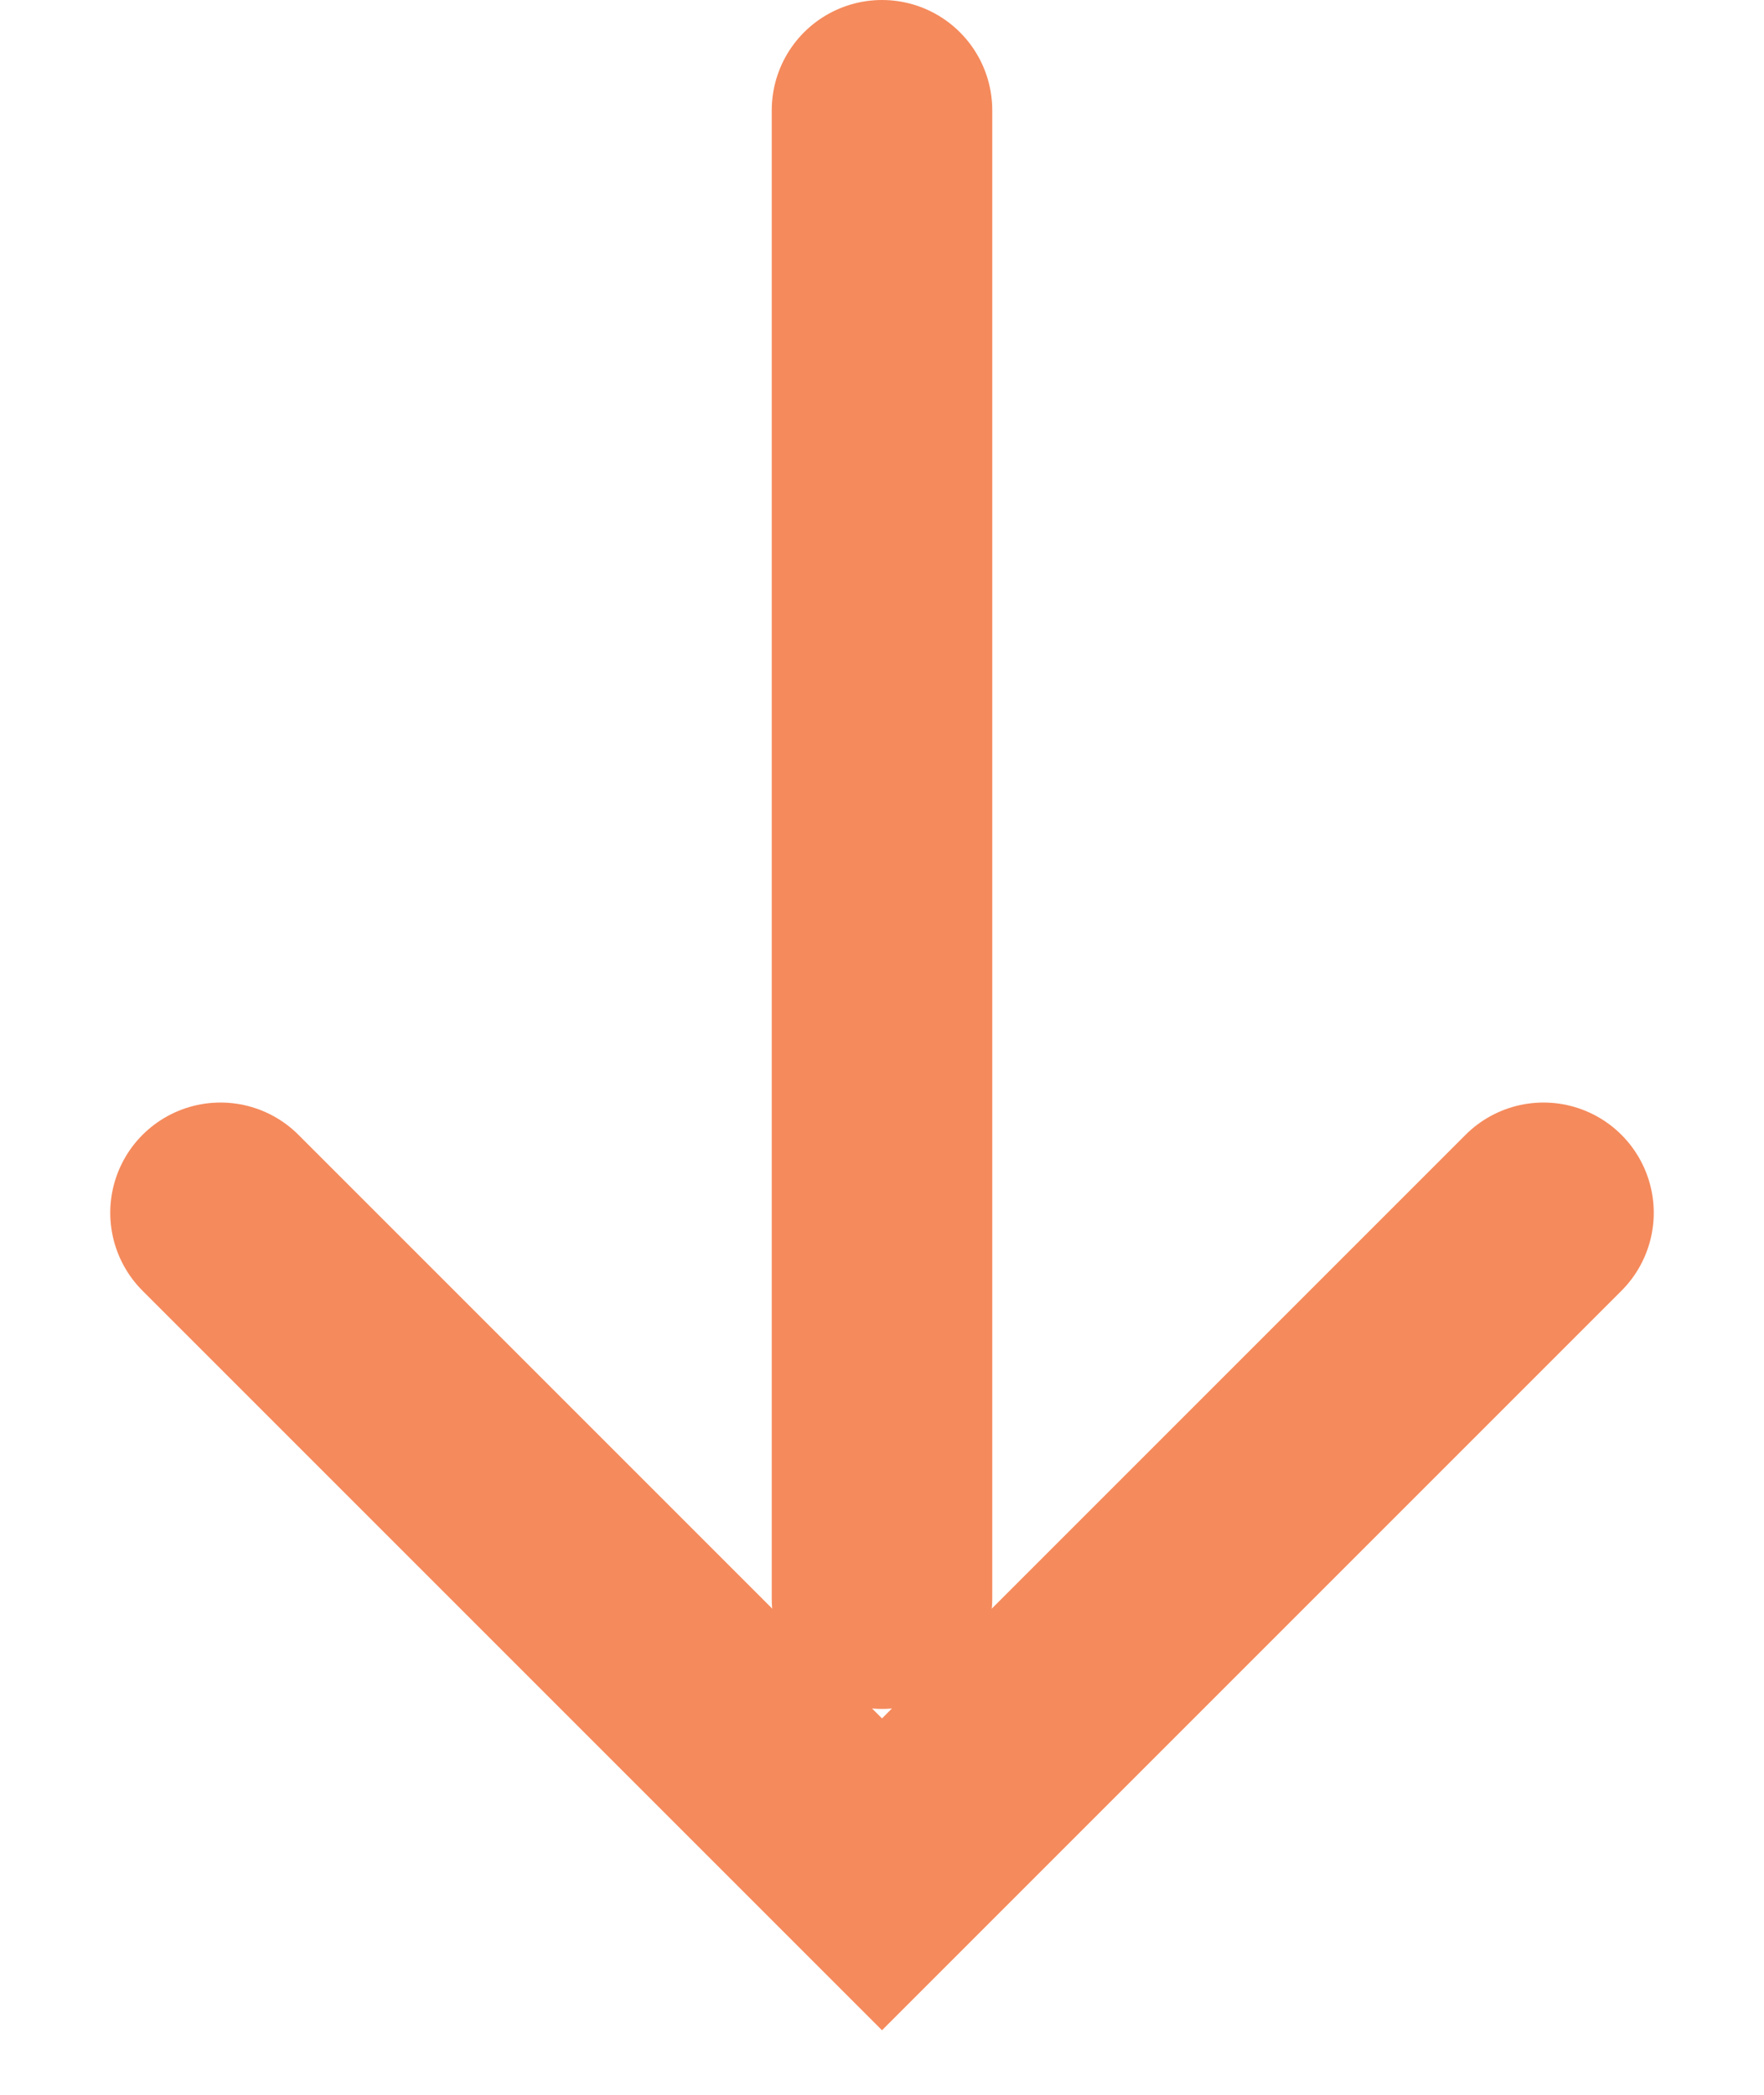
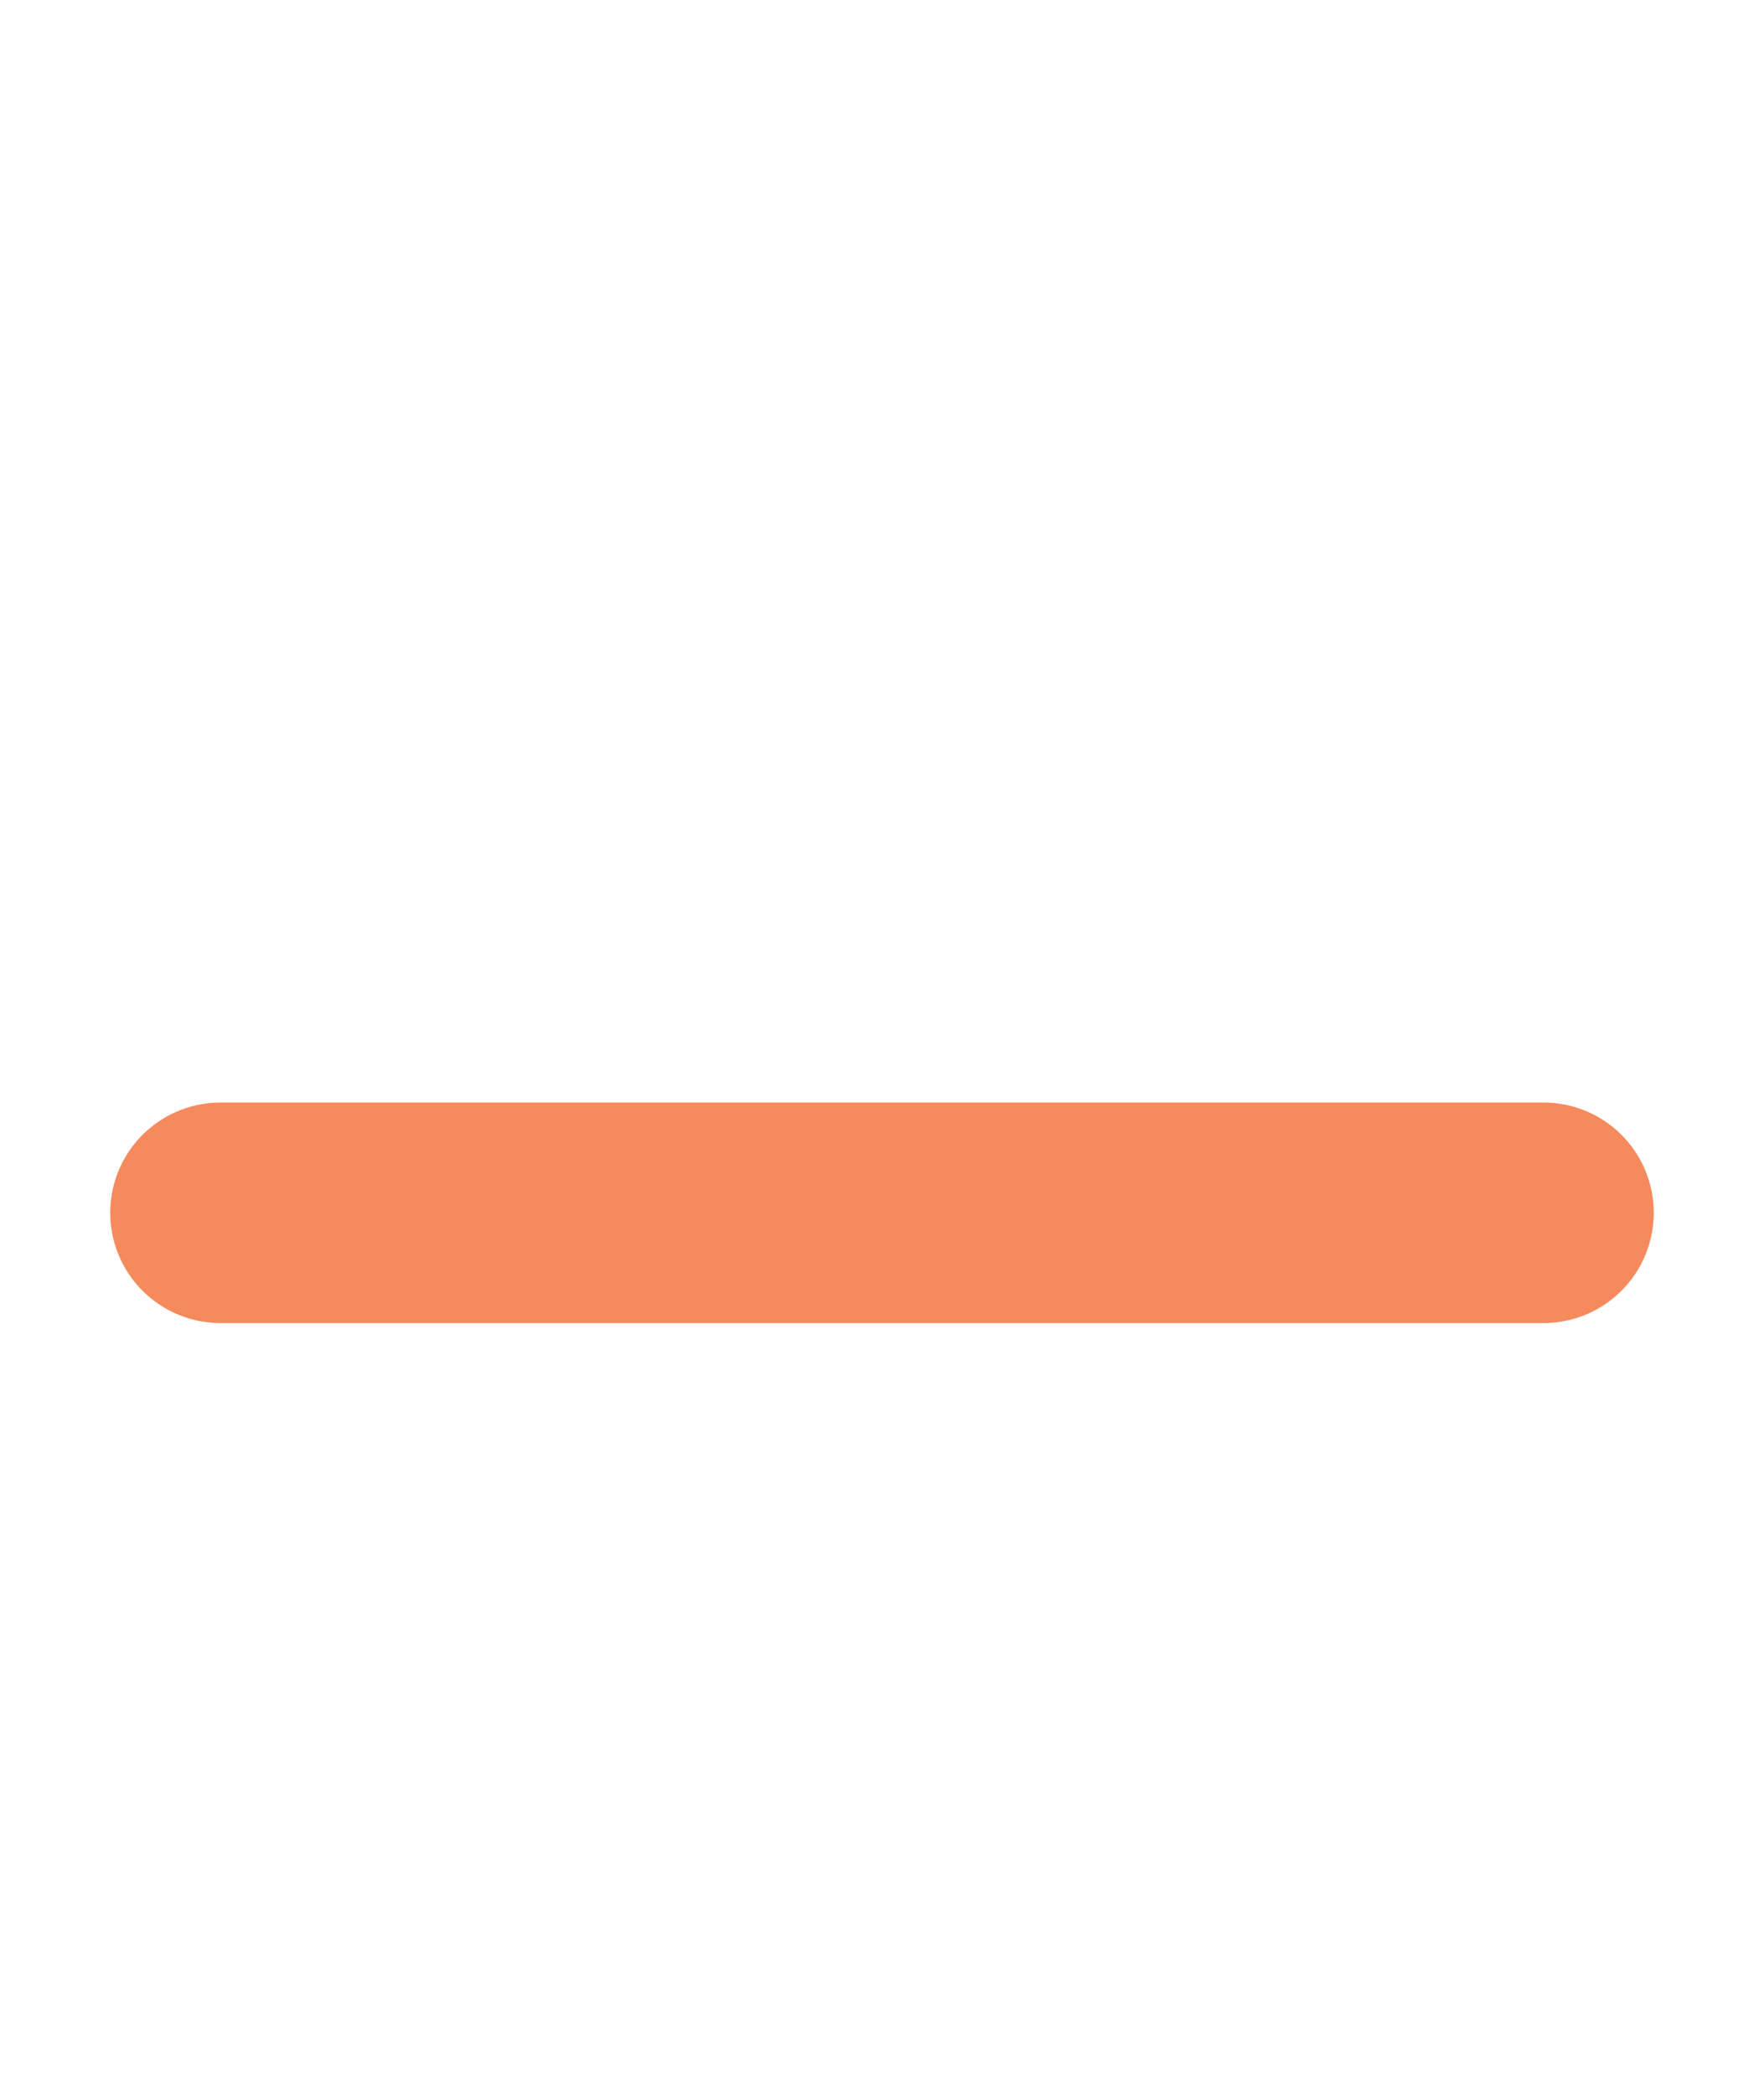
<svg xmlns="http://www.w3.org/2000/svg" width="16" height="19" viewBox="0 0 16 19" fill="none">
-   <path d="M8 1L8 14.5" stroke="#F58A5C" stroke-width="2" stroke-linecap="round" />
-   <path d="M14 11L8 17L2 11" stroke="#F58A5C" stroke-width="2" stroke-linecap="round" />
+   <path d="M14 11L2 11" stroke="#F58A5C" stroke-width="2" stroke-linecap="round" />
</svg>